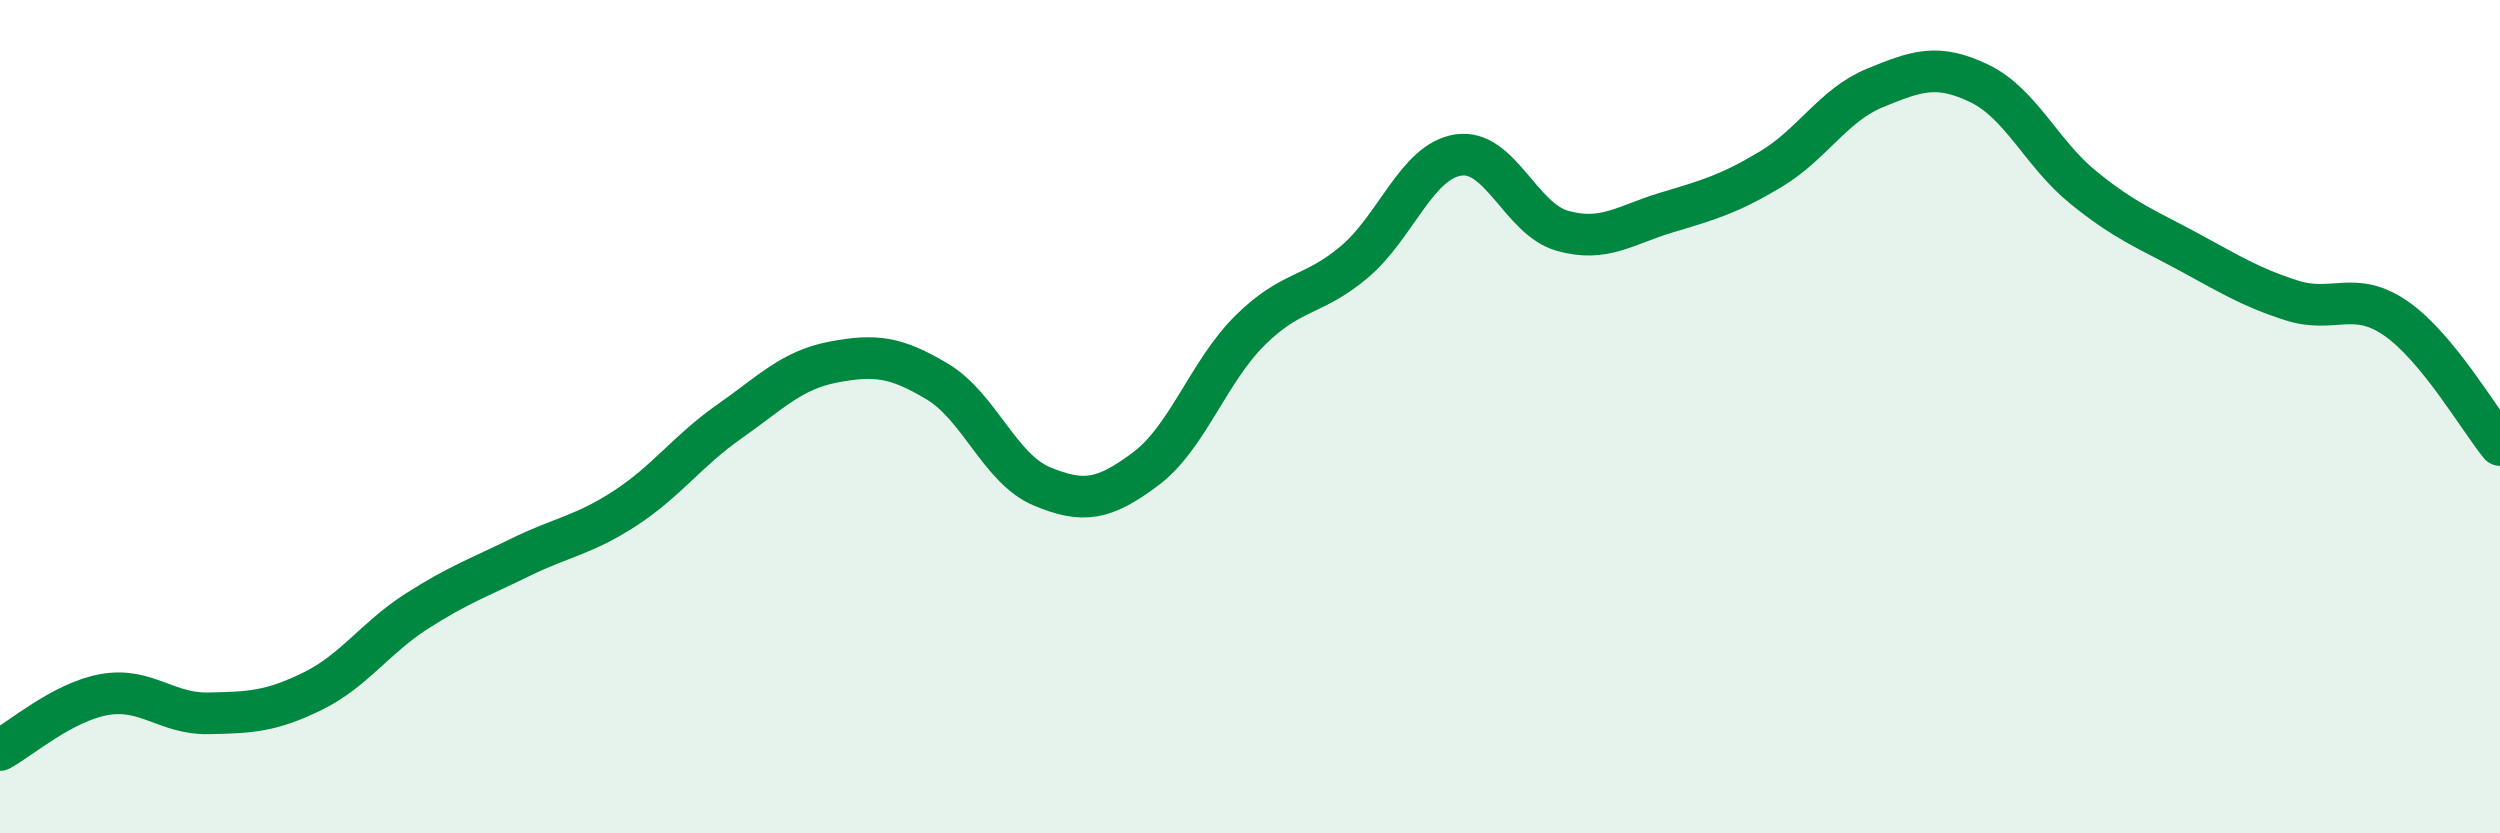
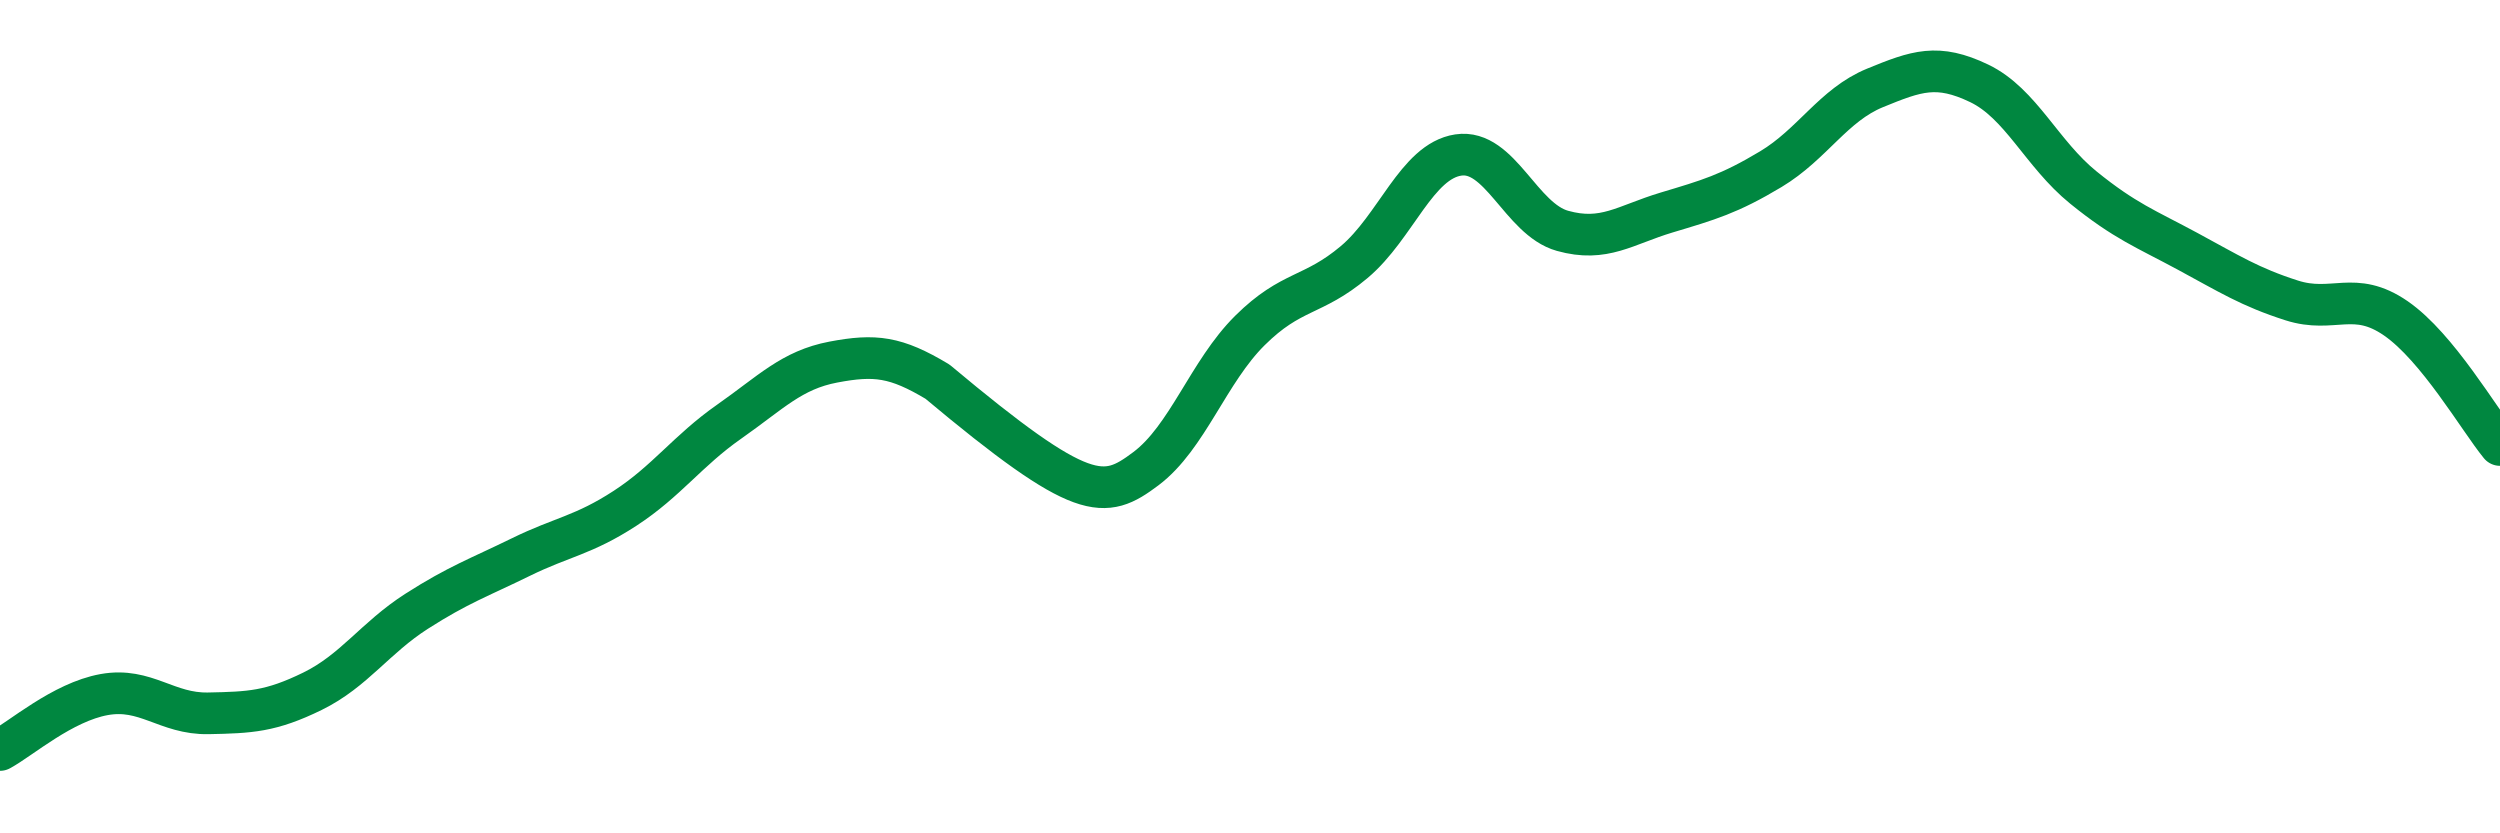
<svg xmlns="http://www.w3.org/2000/svg" width="60" height="20" viewBox="0 0 60 20">
-   <path d="M 0,18 C 0.5,17.73 1.5,16.85 2.5,16.67 C 3.5,16.49 4,17.14 5,17.12 C 6,17.1 6.5,17.08 7.5,16.59 C 8.5,16.1 9,15.31 10,14.67 C 11,14.03 11.5,13.86 12.5,13.37 C 13.5,12.88 14,12.85 15,12.2 C 16,11.55 16.5,10.82 17.5,10.12 C 18.5,9.42 19,8.88 20,8.69 C 21,8.5 21.5,8.56 22.5,9.16 C 23.5,9.76 24,11.25 25,11.67 C 26,12.09 26.5,12 27.5,11.25 C 28.5,10.5 29,8.92 30,7.93 C 31,6.94 31.5,7.13 32.5,6.29 C 33.5,5.45 34,3.87 35,3.72 C 36,3.57 36.5,5.26 37.5,5.54 C 38.5,5.82 39,5.4 40,5.1 C 41,4.8 41.5,4.66 42.5,4.06 C 43.5,3.46 44,2.52 45,2.11 C 46,1.7 46.5,1.52 47.5,2 C 48.5,2.48 49,3.69 50,4.5 C 51,5.31 51.5,5.49 52.5,6.03 C 53.5,6.57 54,6.89 55,7.21 C 56,7.53 56.5,6.95 57.5,7.64 C 58.5,8.33 59.5,10.07 60,10.68L60 20L0 20Z" fill="#008740" opacity="0.1" stroke-linecap="round" stroke-linejoin="round" />
-   <path d="M 0,18 C 0.5,17.73 1.5,16.85 2.5,16.67 C 3.5,16.49 4,17.14 5,17.12 C 6,17.1 6.5,17.08 7.5,16.59 C 8.5,16.1 9,15.31 10,14.67 C 11,14.03 11.5,13.86 12.5,13.37 C 13.5,12.88 14,12.85 15,12.2 C 16,11.55 16.5,10.82 17.5,10.12 C 18.5,9.42 19,8.88 20,8.69 C 21,8.5 21.5,8.56 22.5,9.16 C 23.5,9.76 24,11.25 25,11.67 C 26,12.09 26.5,12 27.5,11.25 C 28.5,10.5 29,8.92 30,7.93 C 31,6.94 31.5,7.13 32.5,6.29 C 33.5,5.45 34,3.87 35,3.72 C 36,3.57 36.5,5.26 37.5,5.54 C 38.5,5.82 39,5.4 40,5.1 C 41,4.8 41.5,4.66 42.5,4.06 C 43.5,3.46 44,2.52 45,2.11 C 46,1.7 46.5,1.52 47.5,2 C 48.5,2.48 49,3.69 50,4.5 C 51,5.31 51.5,5.49 52.5,6.03 C 53.5,6.57 54,6.89 55,7.21 C 56,7.53 56.5,6.95 57.5,7.64 C 58.5,8.33 59.5,10.07 60,10.68" stroke="#008740" stroke-width="1" fill="none" stroke-linecap="round" stroke-linejoin="round" />
+   <path d="M 0,18 C 0.5,17.73 1.5,16.85 2.5,16.67 C 3.5,16.49 4,17.14 5,17.12 C 6,17.1 6.5,17.08 7.5,16.59 C 8.5,16.1 9,15.31 10,14.67 C 11,14.03 11.5,13.86 12.5,13.37 C 13.5,12.88 14,12.85 15,12.2 C 16,11.55 16.5,10.82 17.5,10.12 C 18.5,9.42 19,8.88 20,8.69 C 21,8.5 21.5,8.56 22.5,9.16 C 26,12.09 26.5,12 27.5,11.25 C 28.5,10.5 29,8.92 30,7.93 C 31,6.94 31.5,7.13 32.5,6.29 C 33.5,5.45 34,3.87 35,3.72 C 36,3.57 36.5,5.26 37.5,5.54 C 38.5,5.82 39,5.4 40,5.1 C 41,4.8 41.5,4.66 42.5,4.06 C 43.5,3.46 44,2.52 45,2.11 C 46,1.7 46.5,1.52 47.5,2 C 48.5,2.48 49,3.69 50,4.5 C 51,5.31 51.5,5.49 52.5,6.03 C 53.5,6.57 54,6.89 55,7.21 C 56,7.53 56.5,6.95 57.5,7.64 C 58.5,8.33 59.5,10.07 60,10.68" stroke="#008740" stroke-width="1" fill="none" stroke-linecap="round" stroke-linejoin="round" />
</svg>